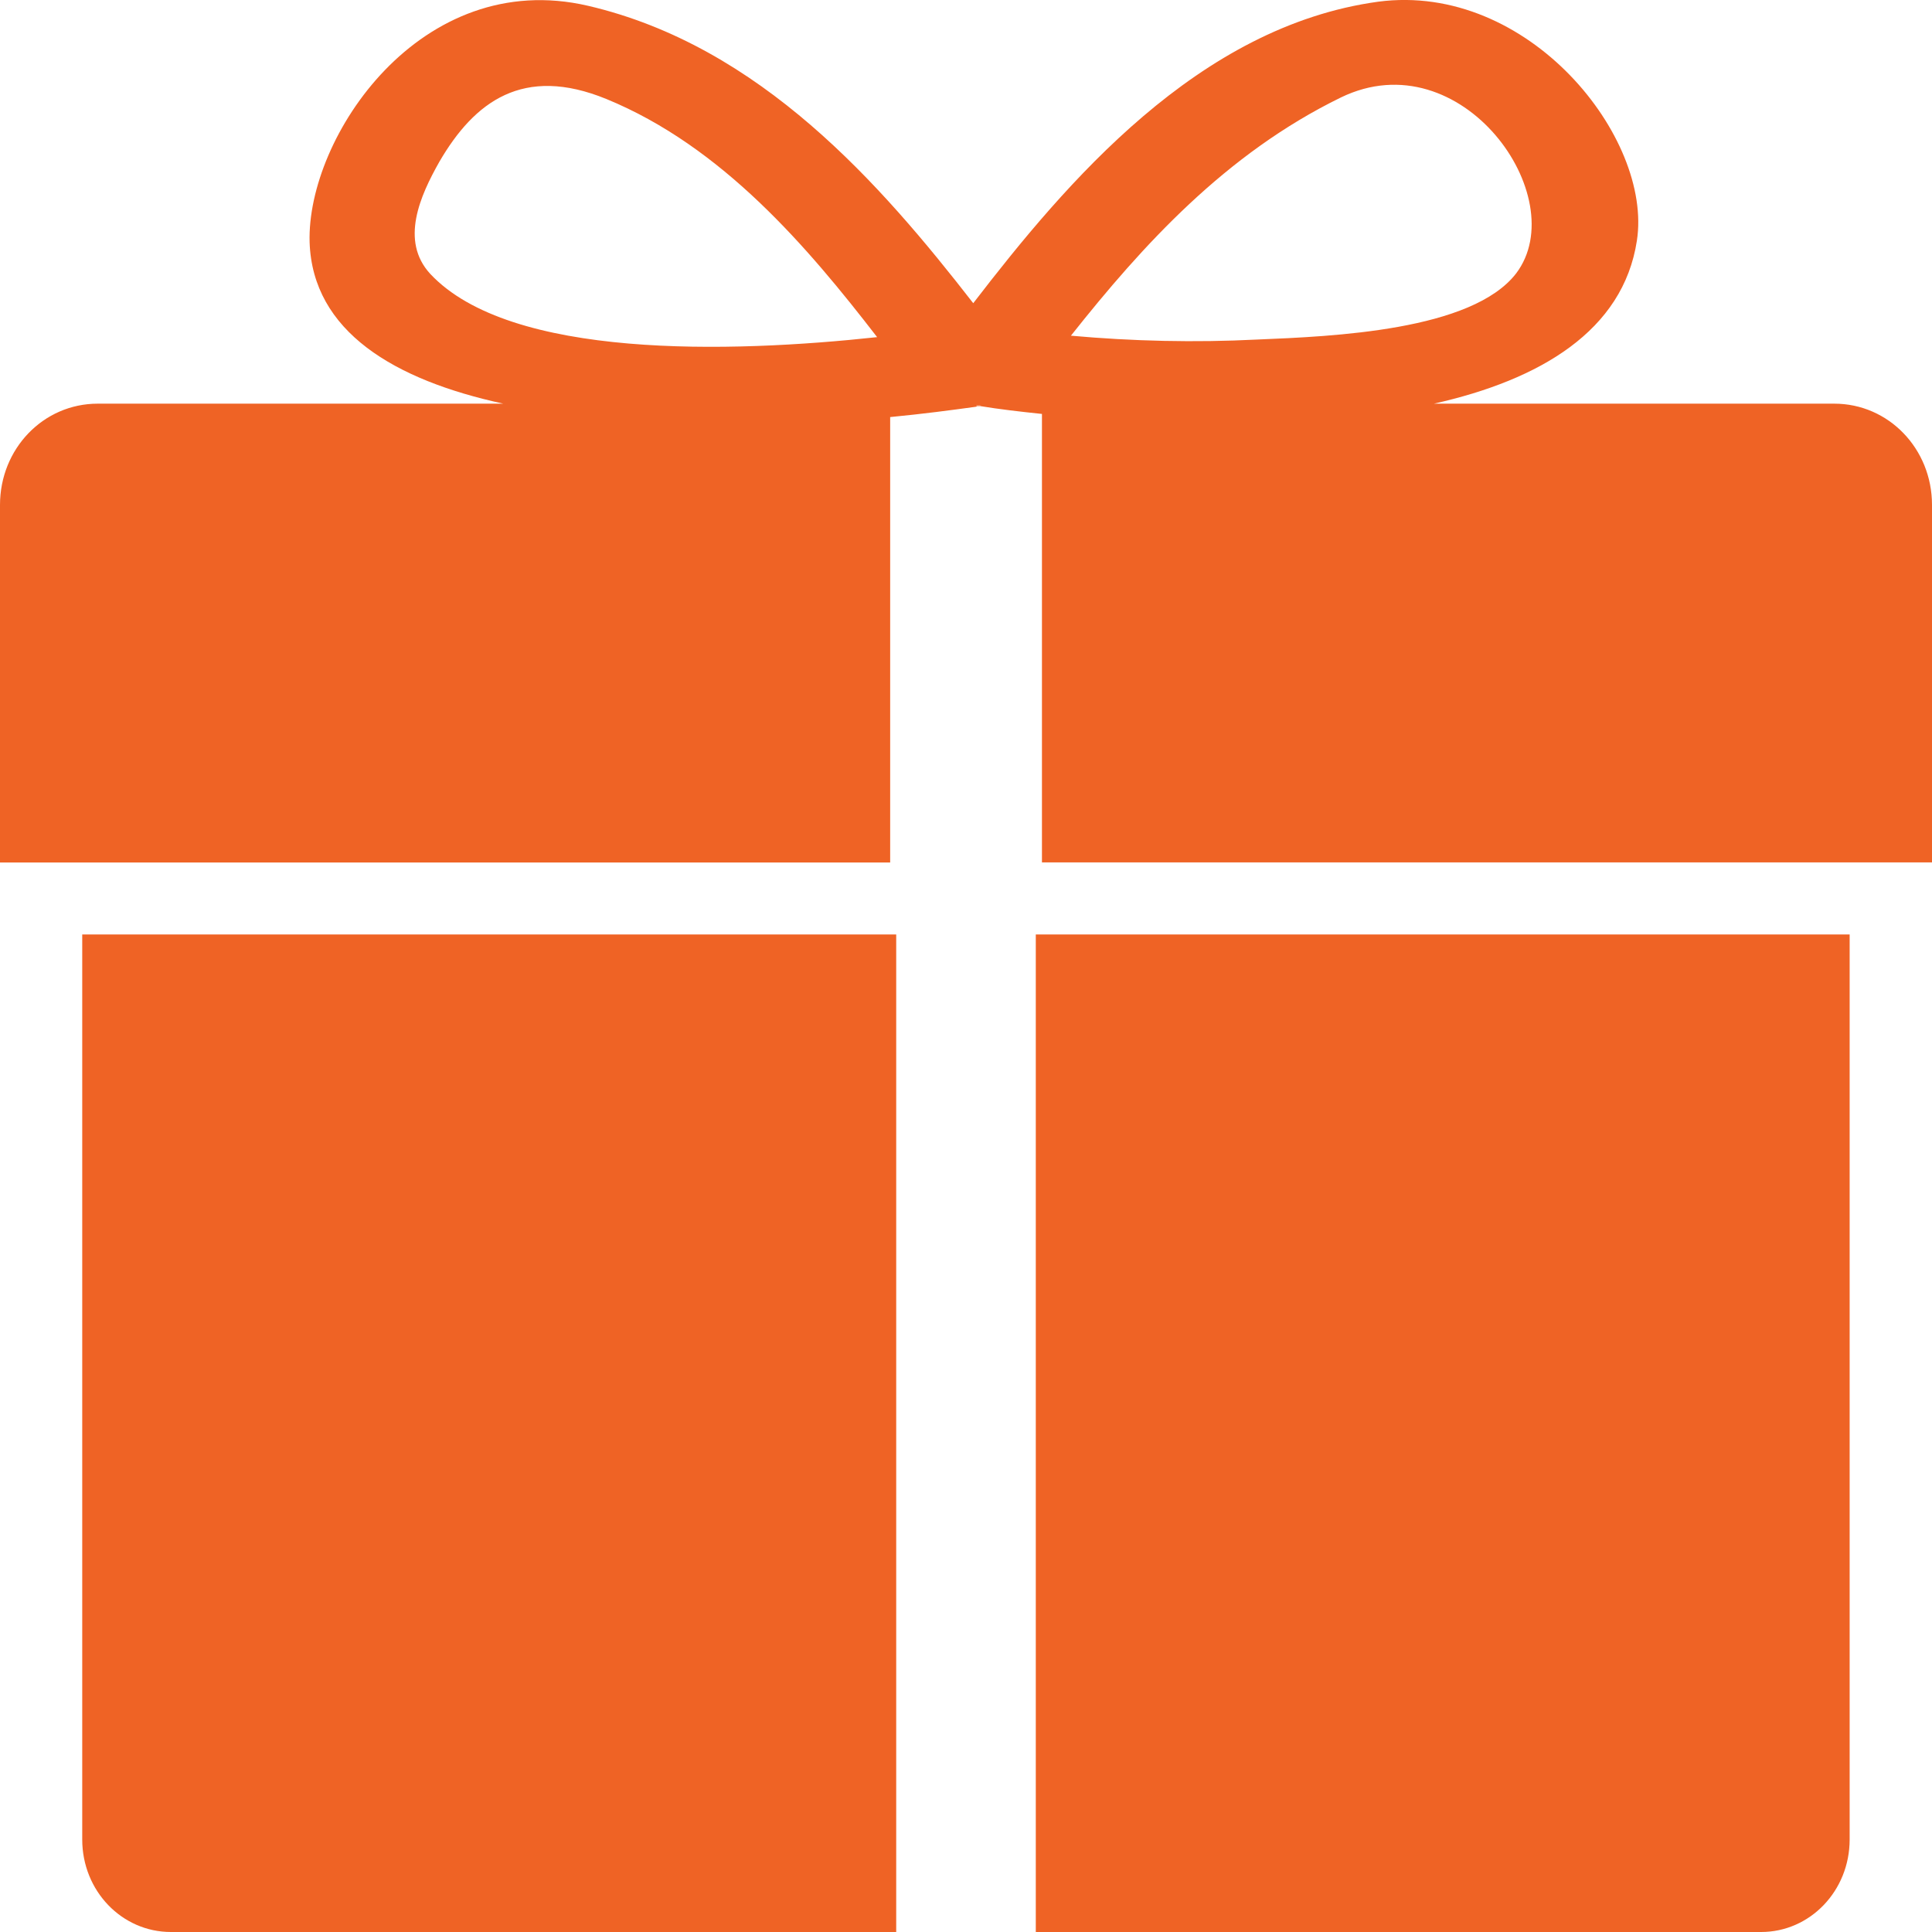
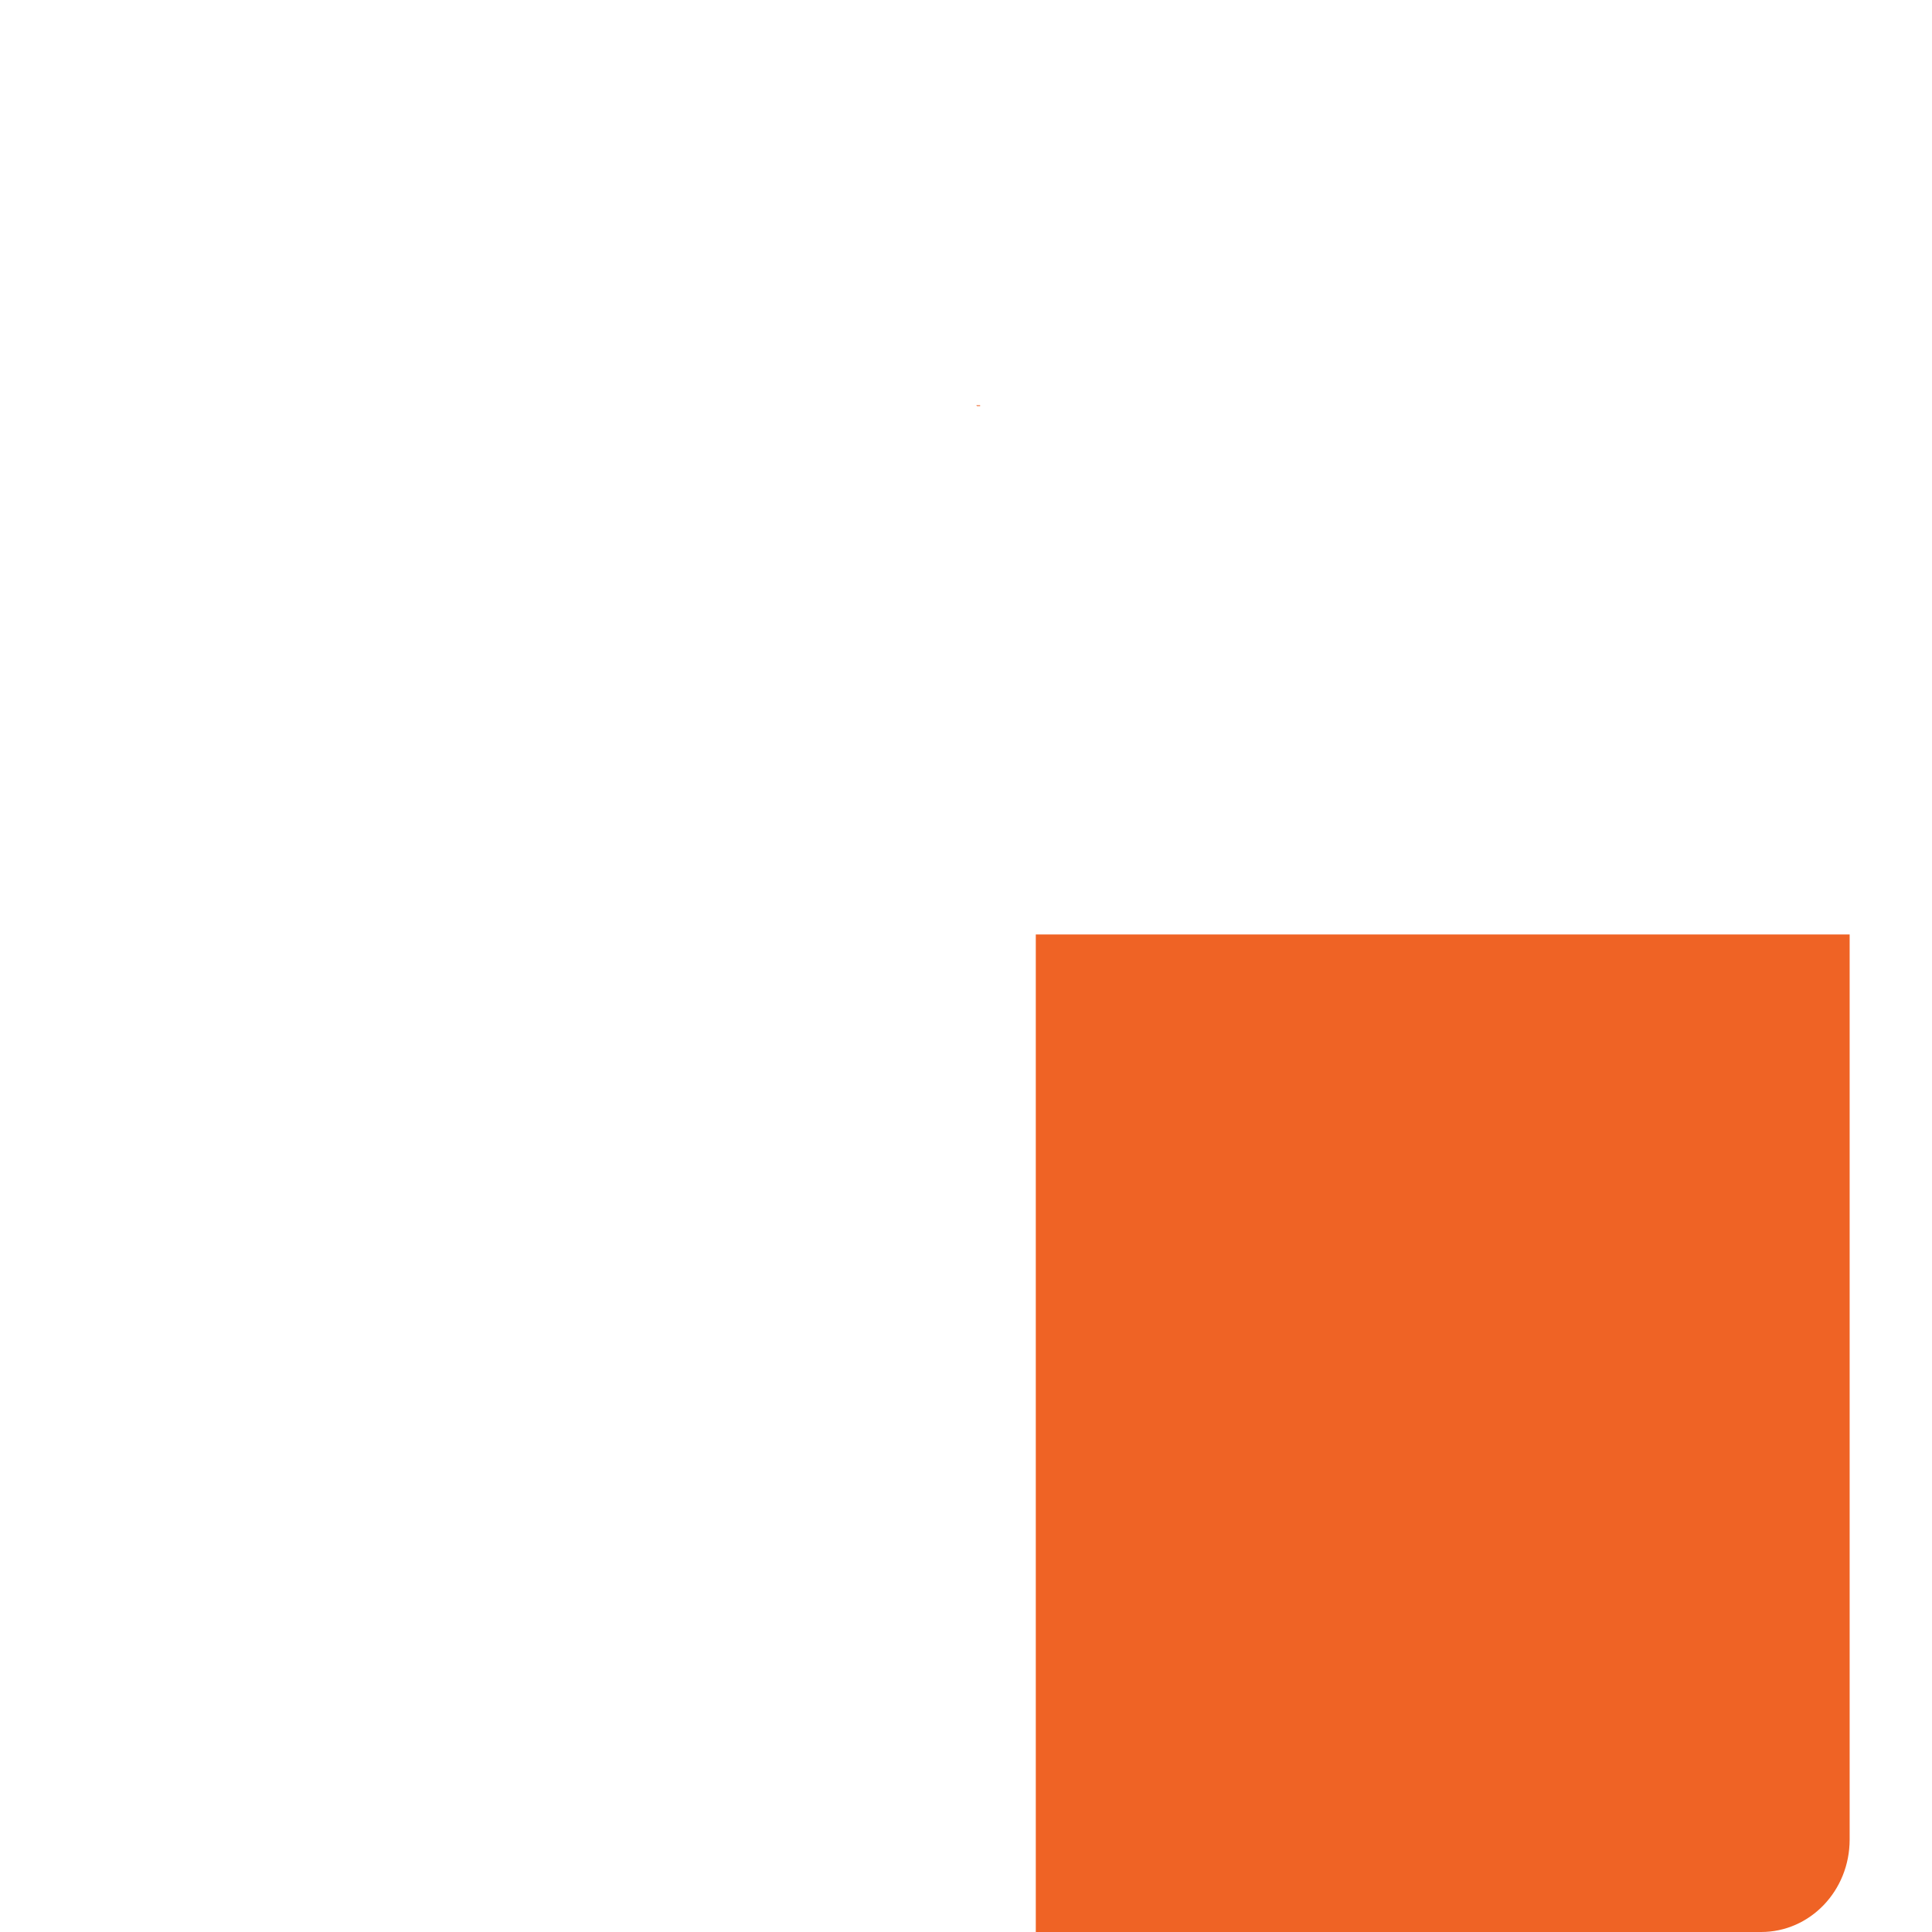
<svg xmlns="http://www.w3.org/2000/svg" width="16" height="16" viewBox="0 0 16 16" fill="none">
-   <path d="M7.422 7.739V16H1.415C1.01 16 0.681 15.66 0.681 15.234V7.739H7.422Z" fill="#EF6325" />
-   <path d="M8.079 3.369C7.883 3.396 7.643 3.428 7.372 3.454V7.143H0V4.182C0 3.716 0.359 3.343 0.809 3.343H4.168C3.266 3.147 2.589 2.746 2.564 2.006C2.539 1.135 3.486 -0.274 4.87 0.048C6.298 0.381 7.296 1.528 8.06 2.511C8.831 1.509 9.923 0.218 11.414 0.014C12.659 -0.15 13.688 1.141 13.556 1.993C13.442 2.74 12.753 3.146 11.875 3.343H15.191C15.64 3.343 16 3.716 16 4.181V7.142H8.629V3.428C8.445 3.409 8.268 3.388 8.117 3.363V3.356C8.105 3.356 8.098 3.356 8.092 3.356H8.085L8.092 3.363C8.091 3.363 8.085 3.369 8.079 3.369ZM12.557 2.263C13.031 1.633 12.103 0.323 11.105 0.807C10.15 1.273 9.462 2.032 8.869 2.78C9.38 2.826 9.898 2.838 10.41 2.812C11.035 2.786 12.191 2.74 12.557 2.263ZM3.563 2.268C4.226 2.976 6.045 2.924 7.264 2.792C6.689 2.047 5.982 1.214 5.022 0.82C4.333 0.538 3.929 0.841 3.639 1.339C3.48 1.62 3.311 1.994 3.563 2.268Z" fill="#EF6325" />
  <path d="M15.318 7.739V15.234C15.318 15.66 14.989 16 14.585 16H8.578V7.739H15.318Z" fill="#EF6325" />
  <path d="M8.091 3.363L8.085 3.356H8.091C8.098 3.356 8.104 3.356 8.117 3.356V3.363C8.11 3.363 8.11 3.363 8.104 3.363C8.098 3.363 8.098 3.363 8.091 3.363Z" fill="#EF6325" />
</svg>